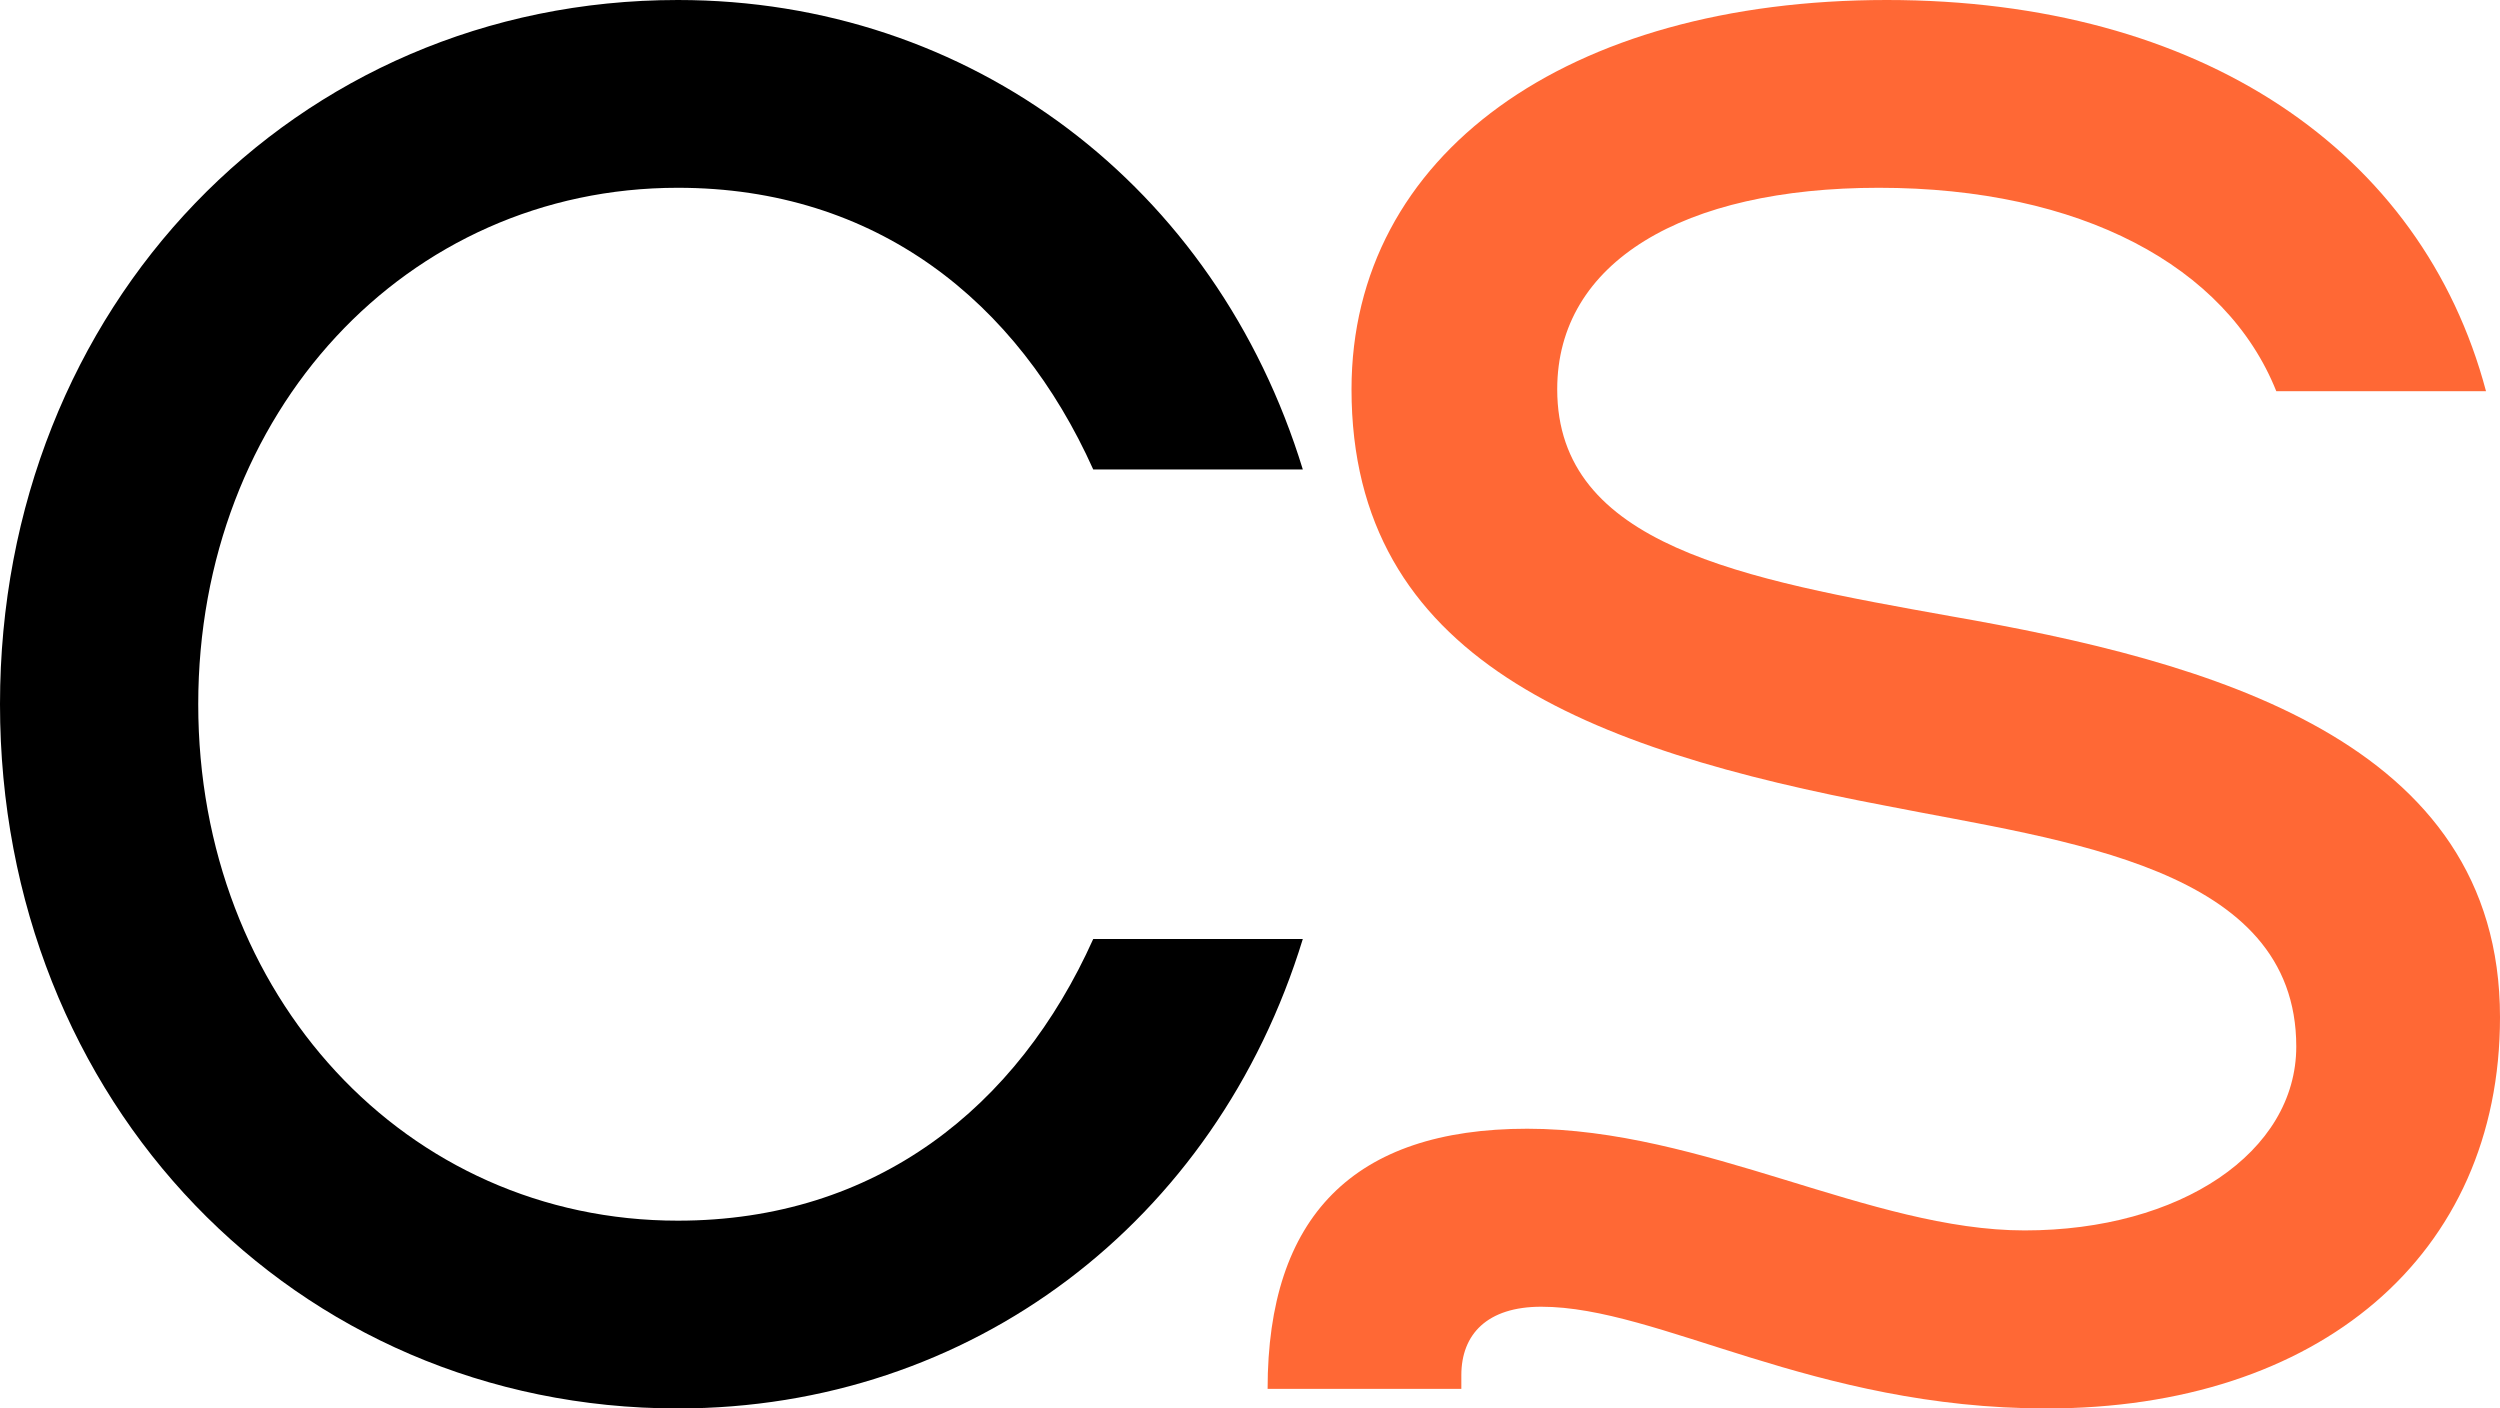
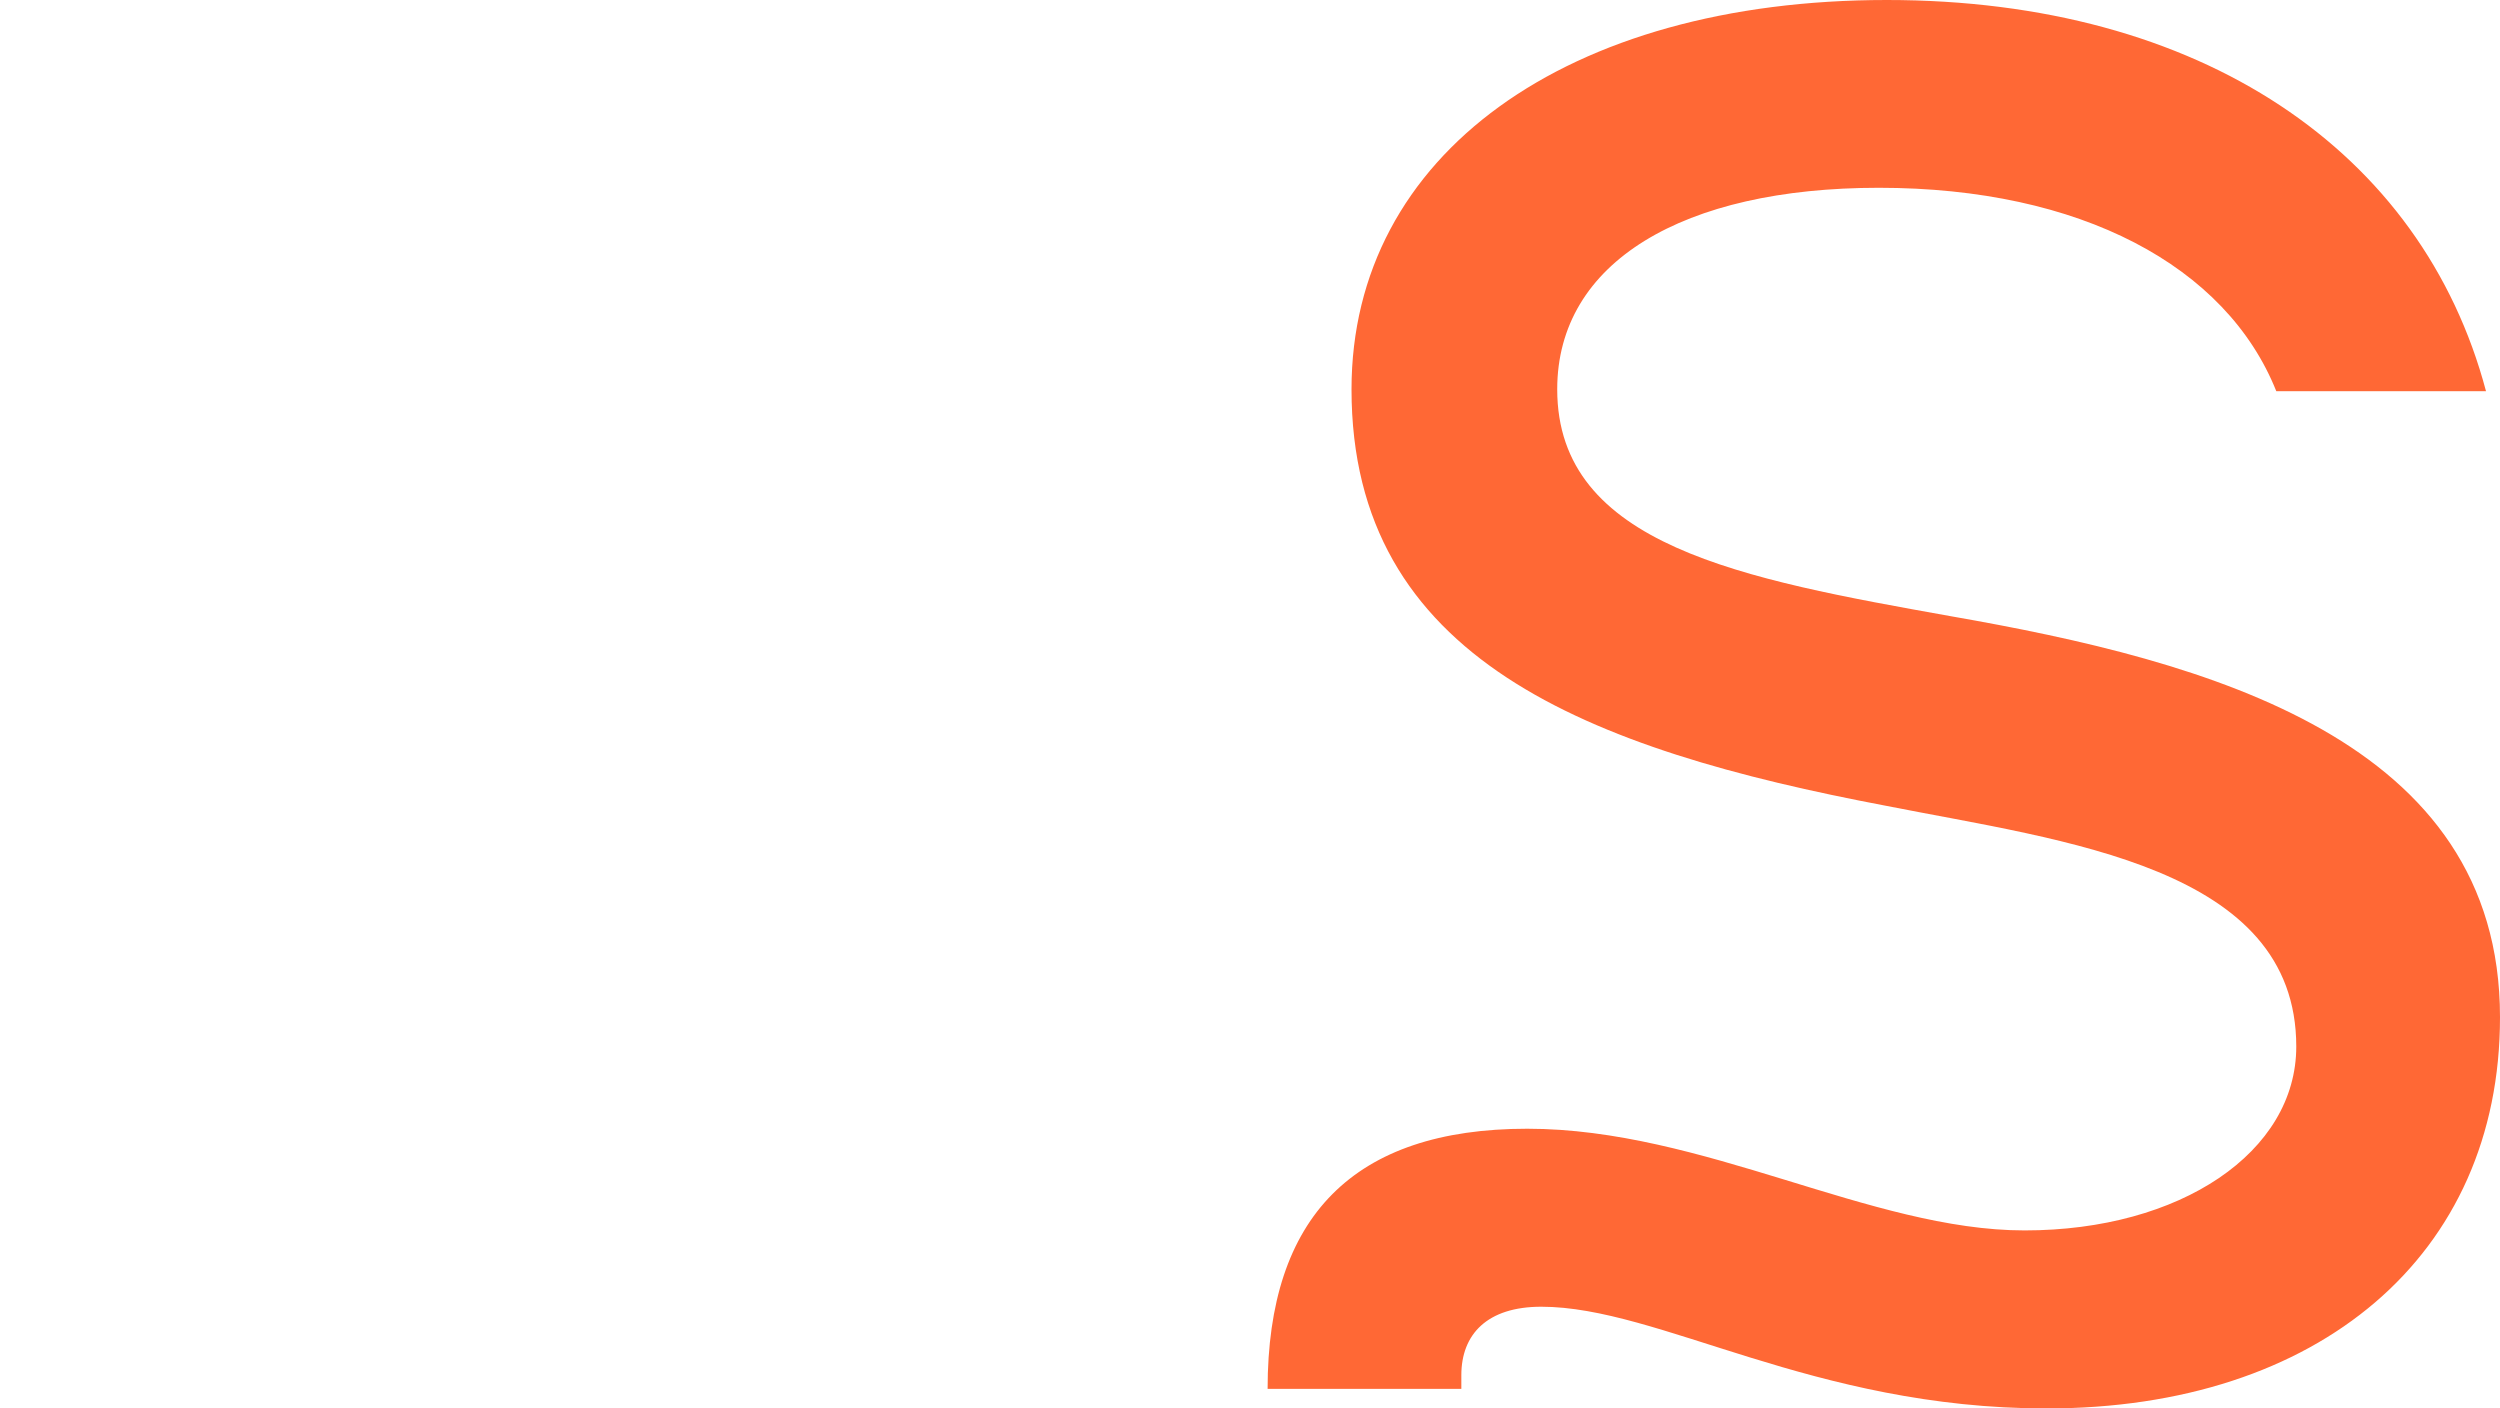
<svg xmlns="http://www.w3.org/2000/svg" width="71" height="40" viewBox="0 0 71 40" fill="none">
  <path d="M43.374 32.056C38.439 32.056 36 34.556 36 39.444H41.502V39.056C41.502 37.889 42.24 37.111 43.772 37.111C47.118 37.111 51.486 40 58.123 40C65.838 40 71 35.667 71 28.889C71 21 62.718 18.778 55.4 17.5C49.501 16.444 44.225 15.5 44.225 11.056C44.225 7.444 47.799 5.333 53.358 5.333C59.087 5.333 63.228 7.556 64.647 11.111H70.603C68.788 4.278 62.491 0 53.585 0C44.509 0 38.383 4.389 38.383 11.056C38.383 18.722 45.076 21.278 53.585 22.889C58.634 23.889 65.214 24.611 65.214 29.722C65.214 32.722 61.924 34.944 57.499 34.944C53.131 34.944 48.366 32.056 43.374 32.056Z" fill="#FF6835" />
-   <path d="M0 20C0 31.278 8.365 40 19.251 40C27.562 40 34.533 34.722 37 26.667H31.048C28.903 31.445 24.881 34.667 19.251 34.667C11.529 34.667 5.63 28.278 5.63 20C5.63 11.722 11.529 5.333 19.251 5.333C24.881 5.333 28.903 8.556 31.048 13.333H37C34.533 5.278 27.562 0 19.251 0C8.365 0 0 8.722 0 20Z" fill="black" />
</svg>